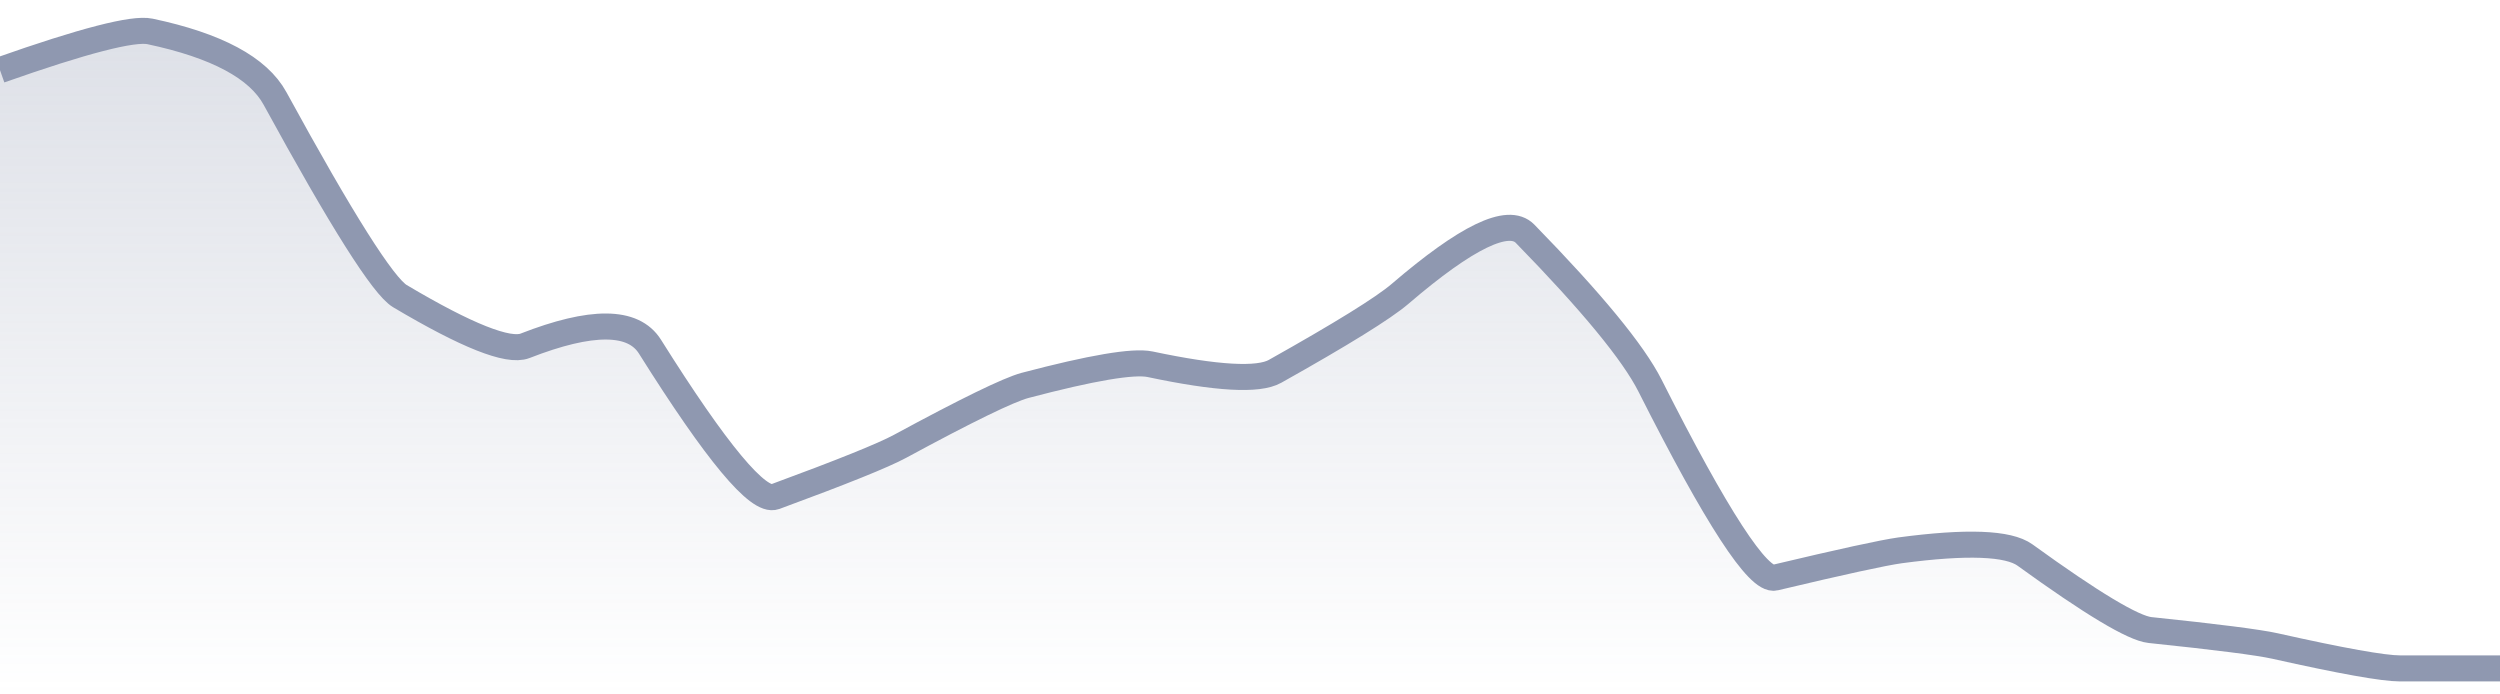
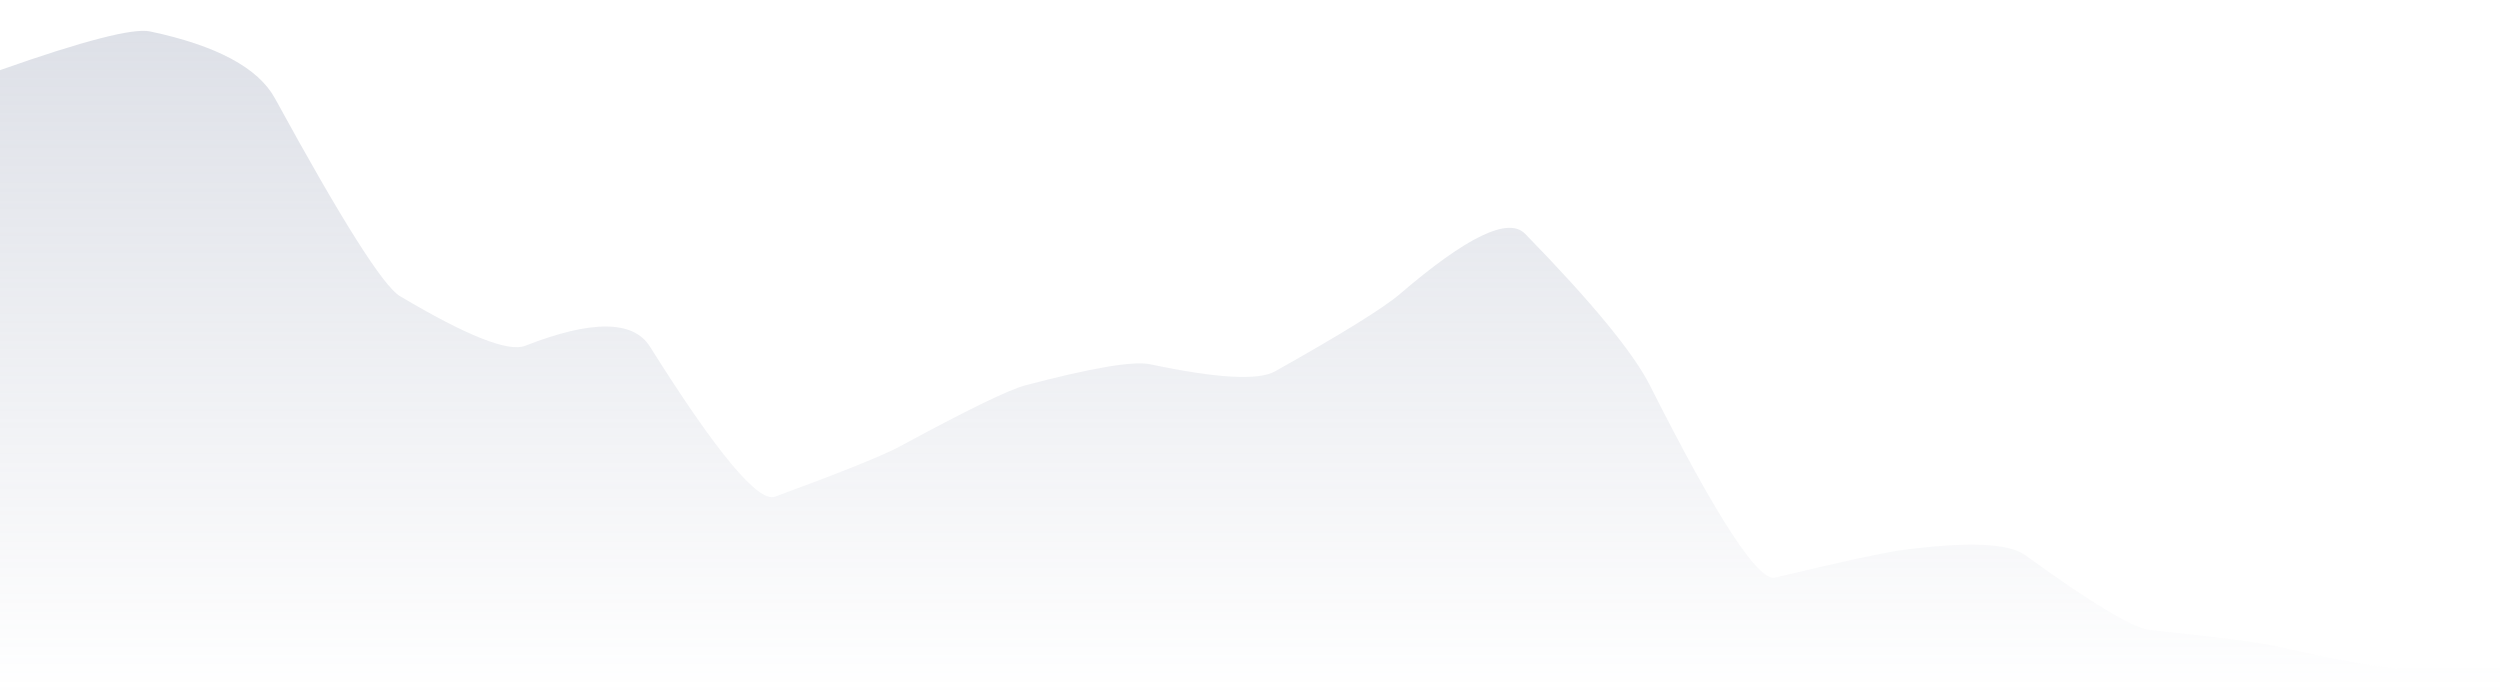
<svg xmlns="http://www.w3.org/2000/svg" viewBox="0 0 144 40" width="144" height="40">
  <defs>
    <linearGradient id="gradient" x1="0" y1="0" x2="0" y2="1">
      <stop offset="0%" stop-color="#8F98B0" stop-opacity="0.3" />
      <stop offset="100%" stop-color="#8F98B0" stop-opacity="0" />
    </linearGradient>
  </defs>
  <path d="M 0,4.04 Q 7.2,1.5 8.64,1.81 Q 14.4,3.03 15.84,5.67 Q 21.6,16.21 23.04,17.06 Q 28.8,20.48 30.24,19.92 Q 36,17.67 37.44,19.97 Q 43.2,29.14 44.64,28.61 Q 50.4,26.49 51.84,25.71 Q 57.6,22.59 59.04,22.2 Q 64.8,20.68 66.24,20.98 Q 72,22.2 73.44,21.39 Q 79.2,18.16 80.64,16.93 Q 86.4,11.99 87.84,13.46 Q 93.6,19.36 95.04,22.21 Q 100.8,33.62 102.24,33.27 Q 108,31.9 109.44,31.7 Q 115.2,30.93 116.64,31.97 Q 122.4,36.14 123.84,36.29 Q 129.6,36.89 131.04,37.21 Q 136.8,38.5 138.24,38.5 T 144,38.5 L 144,40 L 0,40 Z" fill="url(#gradient)" />
-   <path d="M 0,4.04 Q 7.2,1.5 8.64,1.81 Q 14.4,3.03 15.84,5.67 Q 21.6,16.21 23.04,17.06 Q 28.8,20.48 30.24,19.92 Q 36,17.67 37.44,19.97 Q 43.2,29.14 44.64,28.61 Q 50.4,26.49 51.84,25.71 Q 57.6,22.59 59.04,22.2 Q 64.8,20.68 66.24,20.98 Q 72,22.2 73.44,21.39 Q 79.2,18.16 80.64,16.93 Q 86.4,11.99 87.84,13.46 Q 93.6,19.36 95.04,22.21 Q 100.8,33.62 102.24,33.27 Q 108,31.9 109.44,31.7 Q 115.2,30.93 116.64,31.97 Q 122.4,36.14 123.84,36.29 Q 129.6,36.89 131.04,37.21 Q 136.8,38.5 138.24,38.5 T 144,38.5" fill="none" stroke="#8F98B0" stroke-width="1.5" />
</svg>